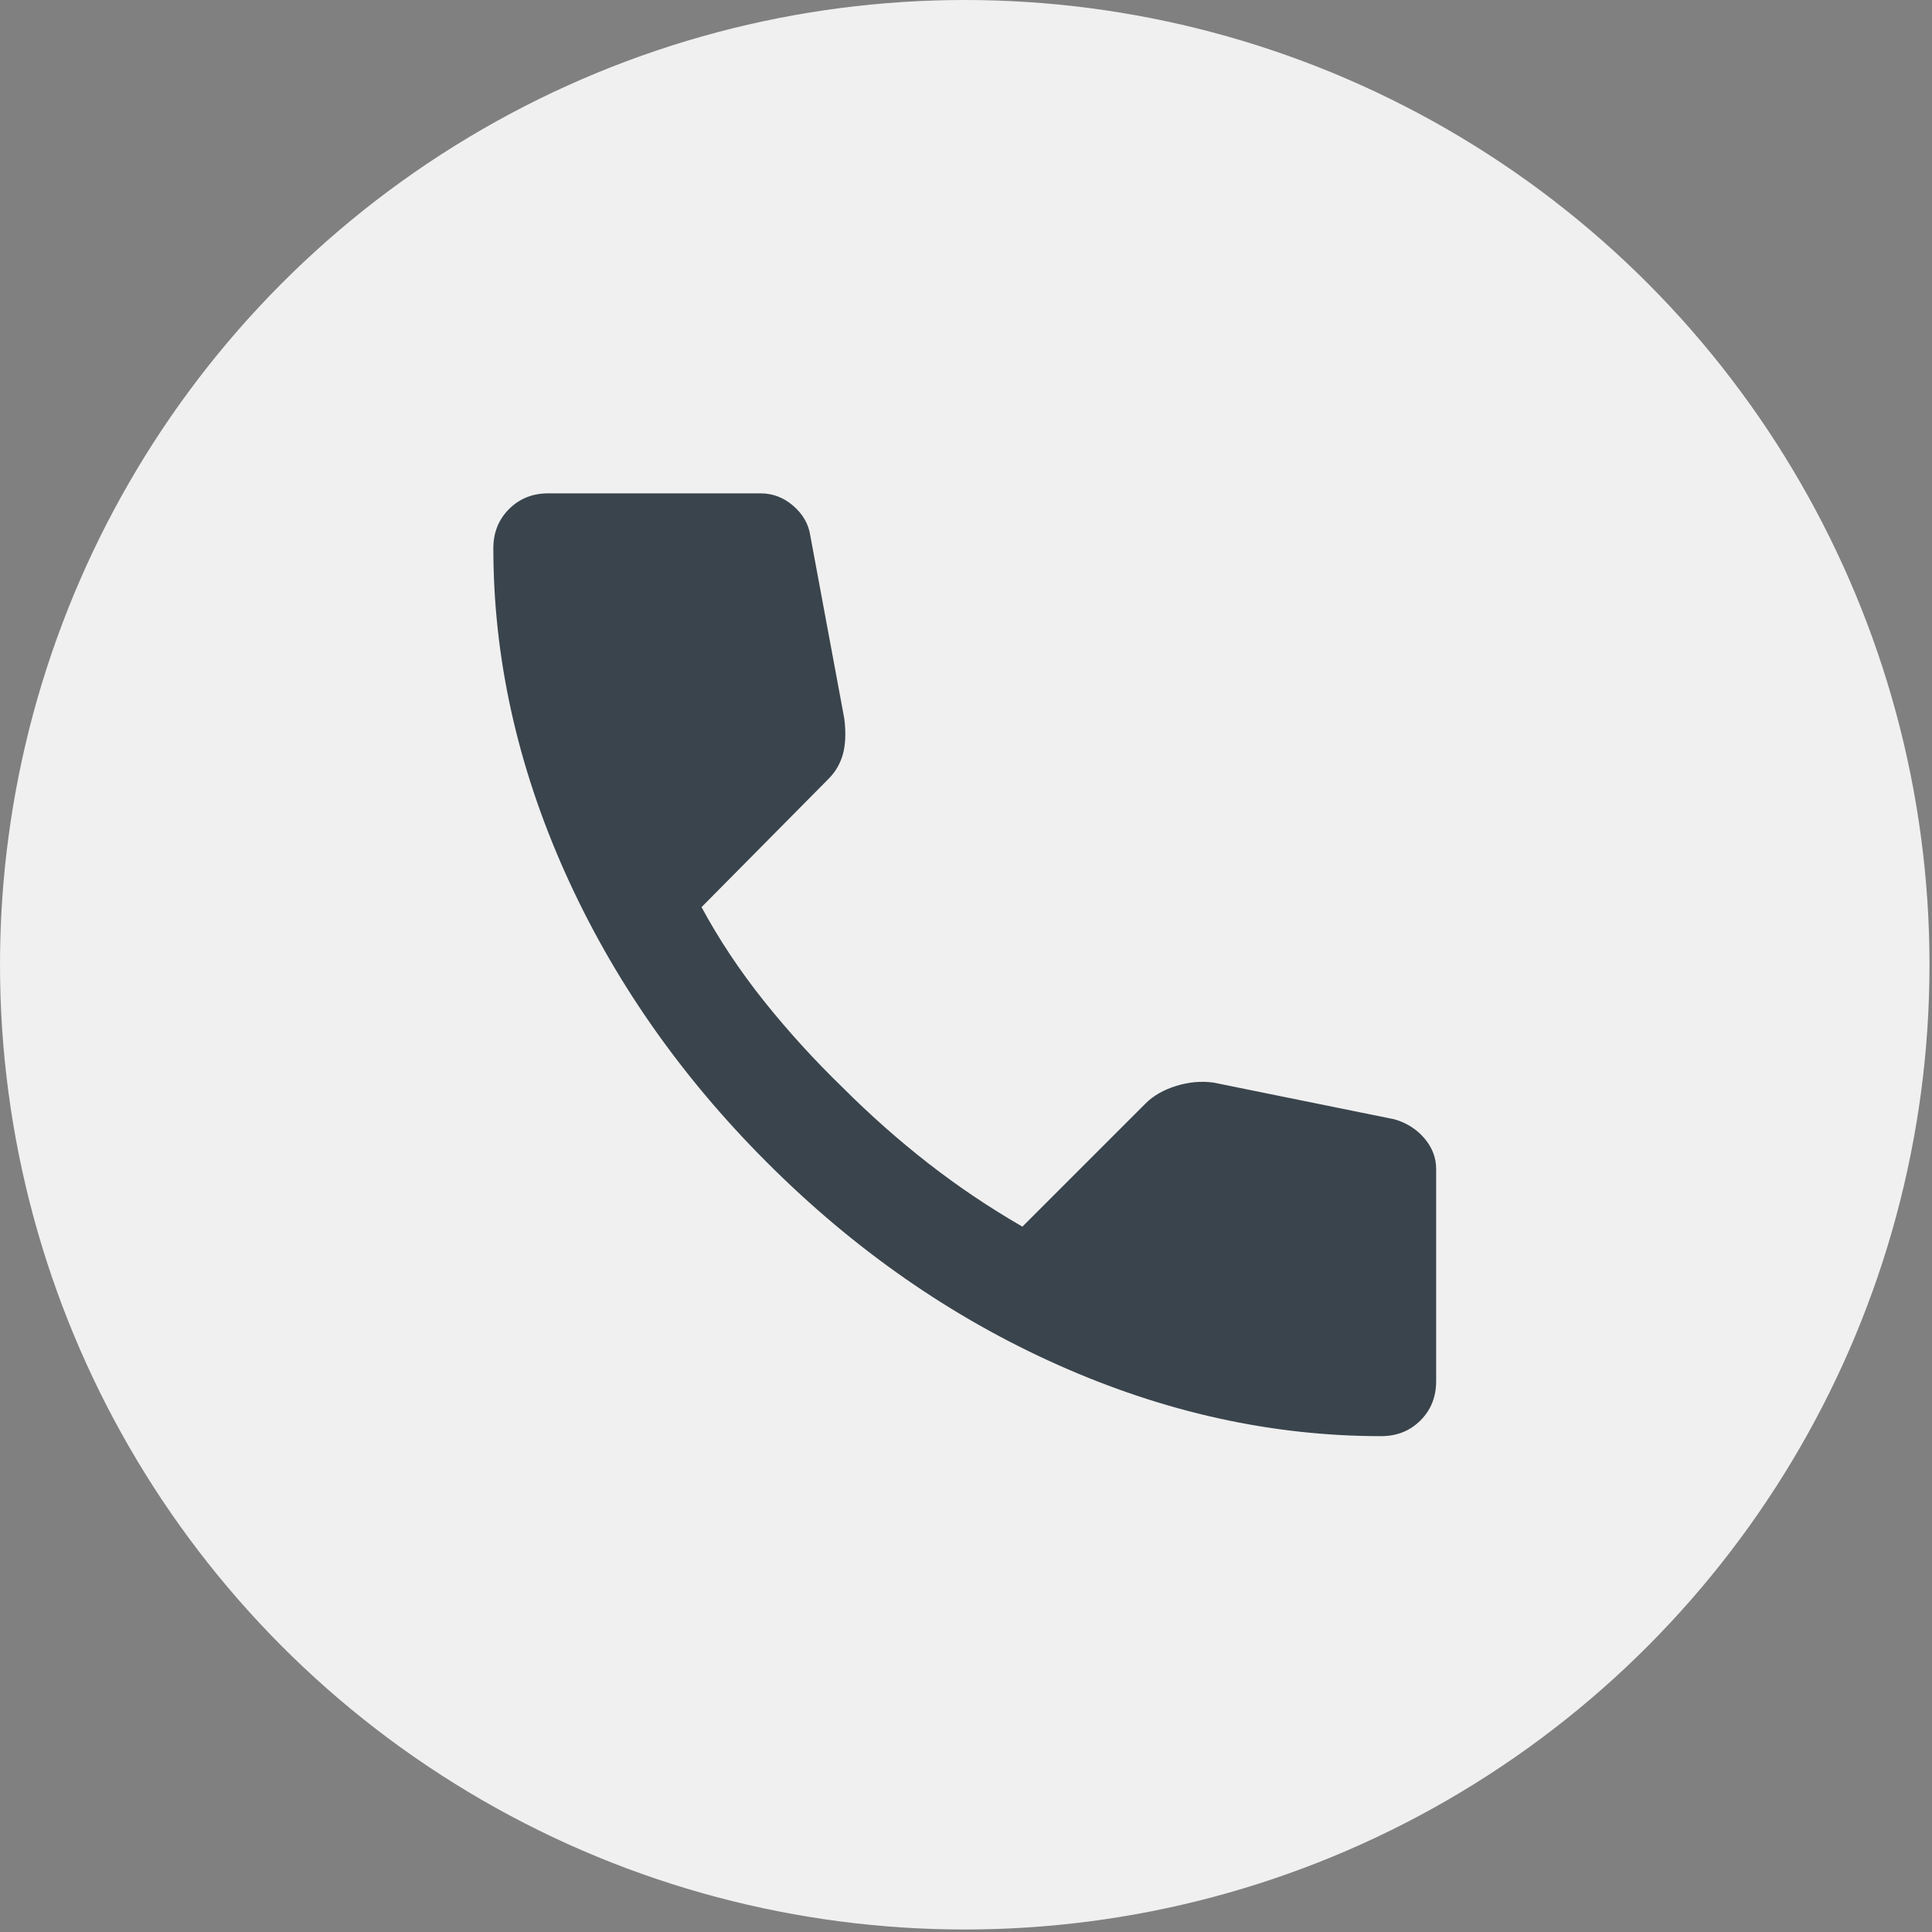
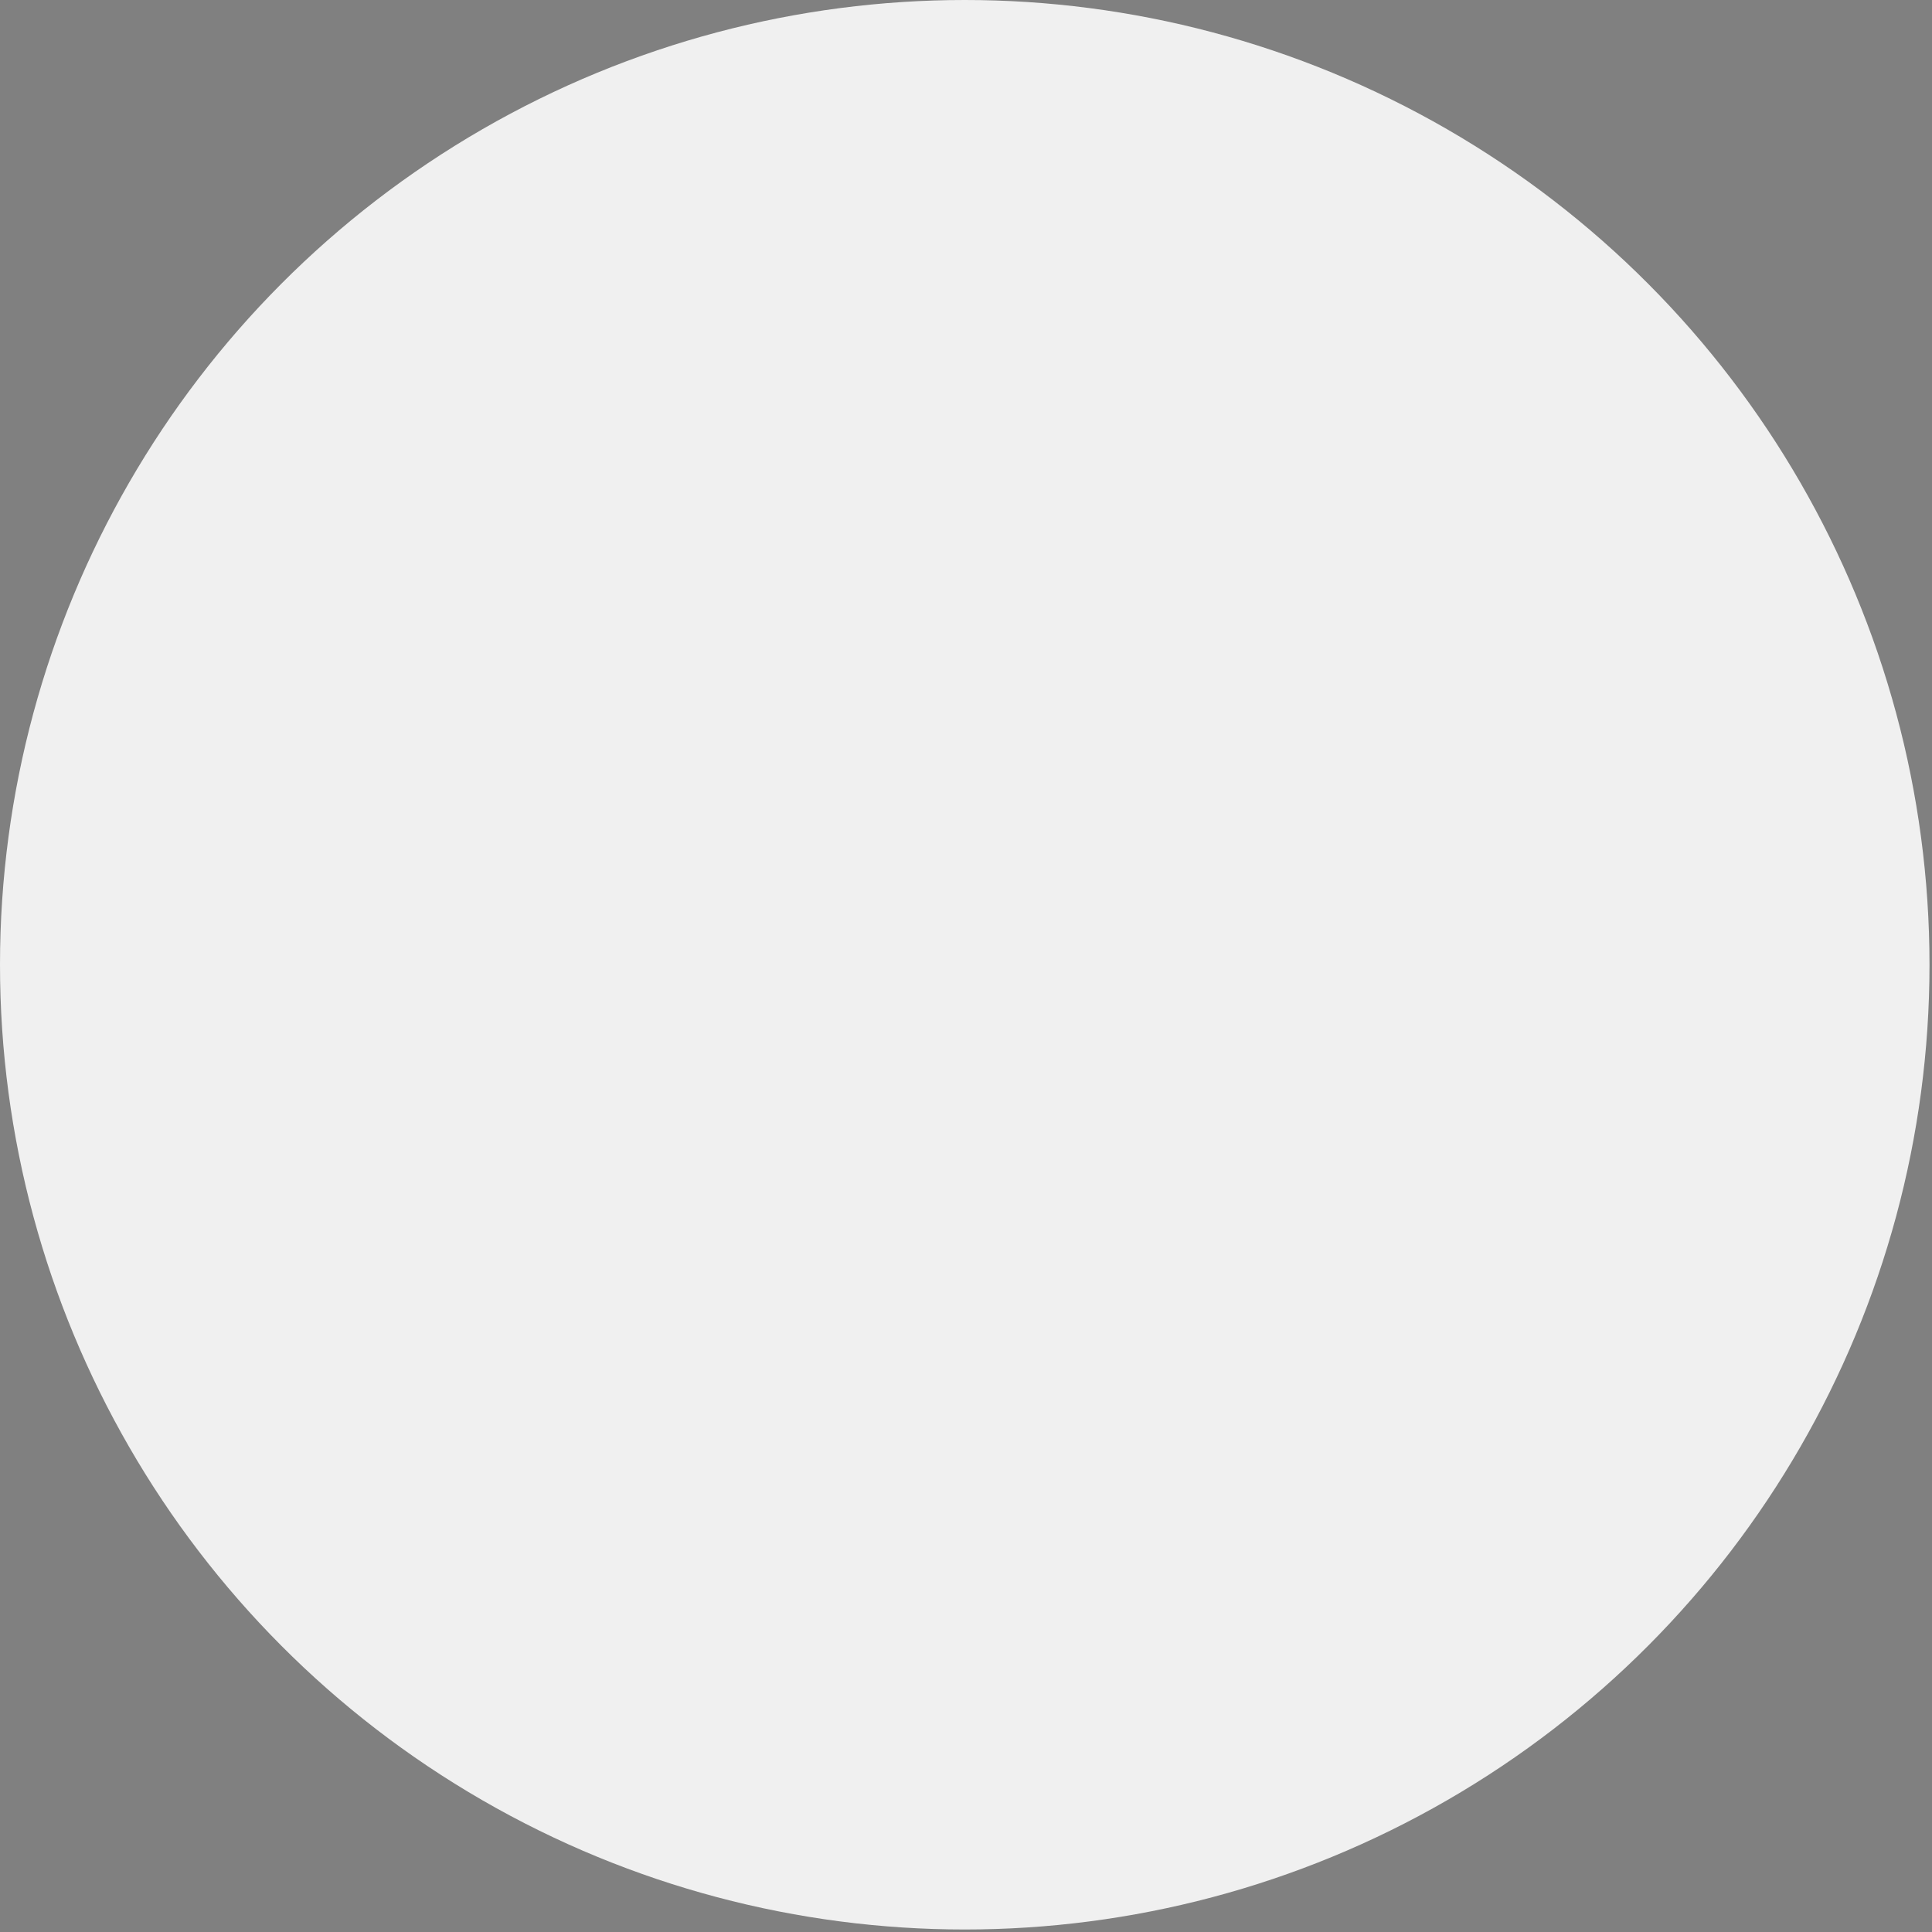
<svg xmlns="http://www.w3.org/2000/svg" width="54" height="54" viewBox="0 0 54 54" fill="none">
  <rect x="0" y="0" width="54" height="54" fill="#808080" stroke="none" />
  <circle cx="26.965" cy="26.965" r="26.965" fill="#F0F0F0" />
  <g clip-path="url(#clip0_318_5)">
-     <path d="M38.604 40.141C35.554 40.141 32.541 39.476 29.564 38.147C26.587 36.818 23.878 34.933 21.439 32.492C18.998 30.052 17.114 27.343 15.784 24.366C14.455 21.39 13.79 18.376 13.789 15.326C13.789 14.887 13.935 14.521 14.228 14.228C14.521 13.935 14.887 13.789 15.326 13.789H21.256C21.597 13.789 21.902 13.905 22.171 14.137C22.439 14.37 22.598 14.644 22.646 14.96L23.598 20.084C23.647 20.475 23.634 20.804 23.561 21.073C23.488 21.341 23.354 21.573 23.159 21.768L19.608 25.355C20.096 26.258 20.676 27.13 21.346 27.971C22.017 28.812 22.755 29.624 23.561 30.405C24.318 31.162 25.111 31.864 25.94 32.511C26.77 33.158 27.648 33.749 28.576 34.285L32.016 30.845C32.236 30.625 32.522 30.461 32.877 30.351C33.231 30.242 33.578 30.211 33.919 30.259L38.97 31.284C39.312 31.381 39.592 31.559 39.812 31.815C40.031 32.072 40.141 32.358 40.141 32.675V38.604C40.141 39.043 39.995 39.409 39.702 39.702C39.409 39.995 39.043 40.141 38.604 40.141Z" fill="#3A444C" />
-   </g>
+     </g>
  <defs>
    <clipPath id="clip0_318_5">
-       <rect width="26.965" height="26.965" fill="white" transform="translate(13.482 13.482)" />
-     </clipPath>
+       </clipPath>
  </defs>
</svg>